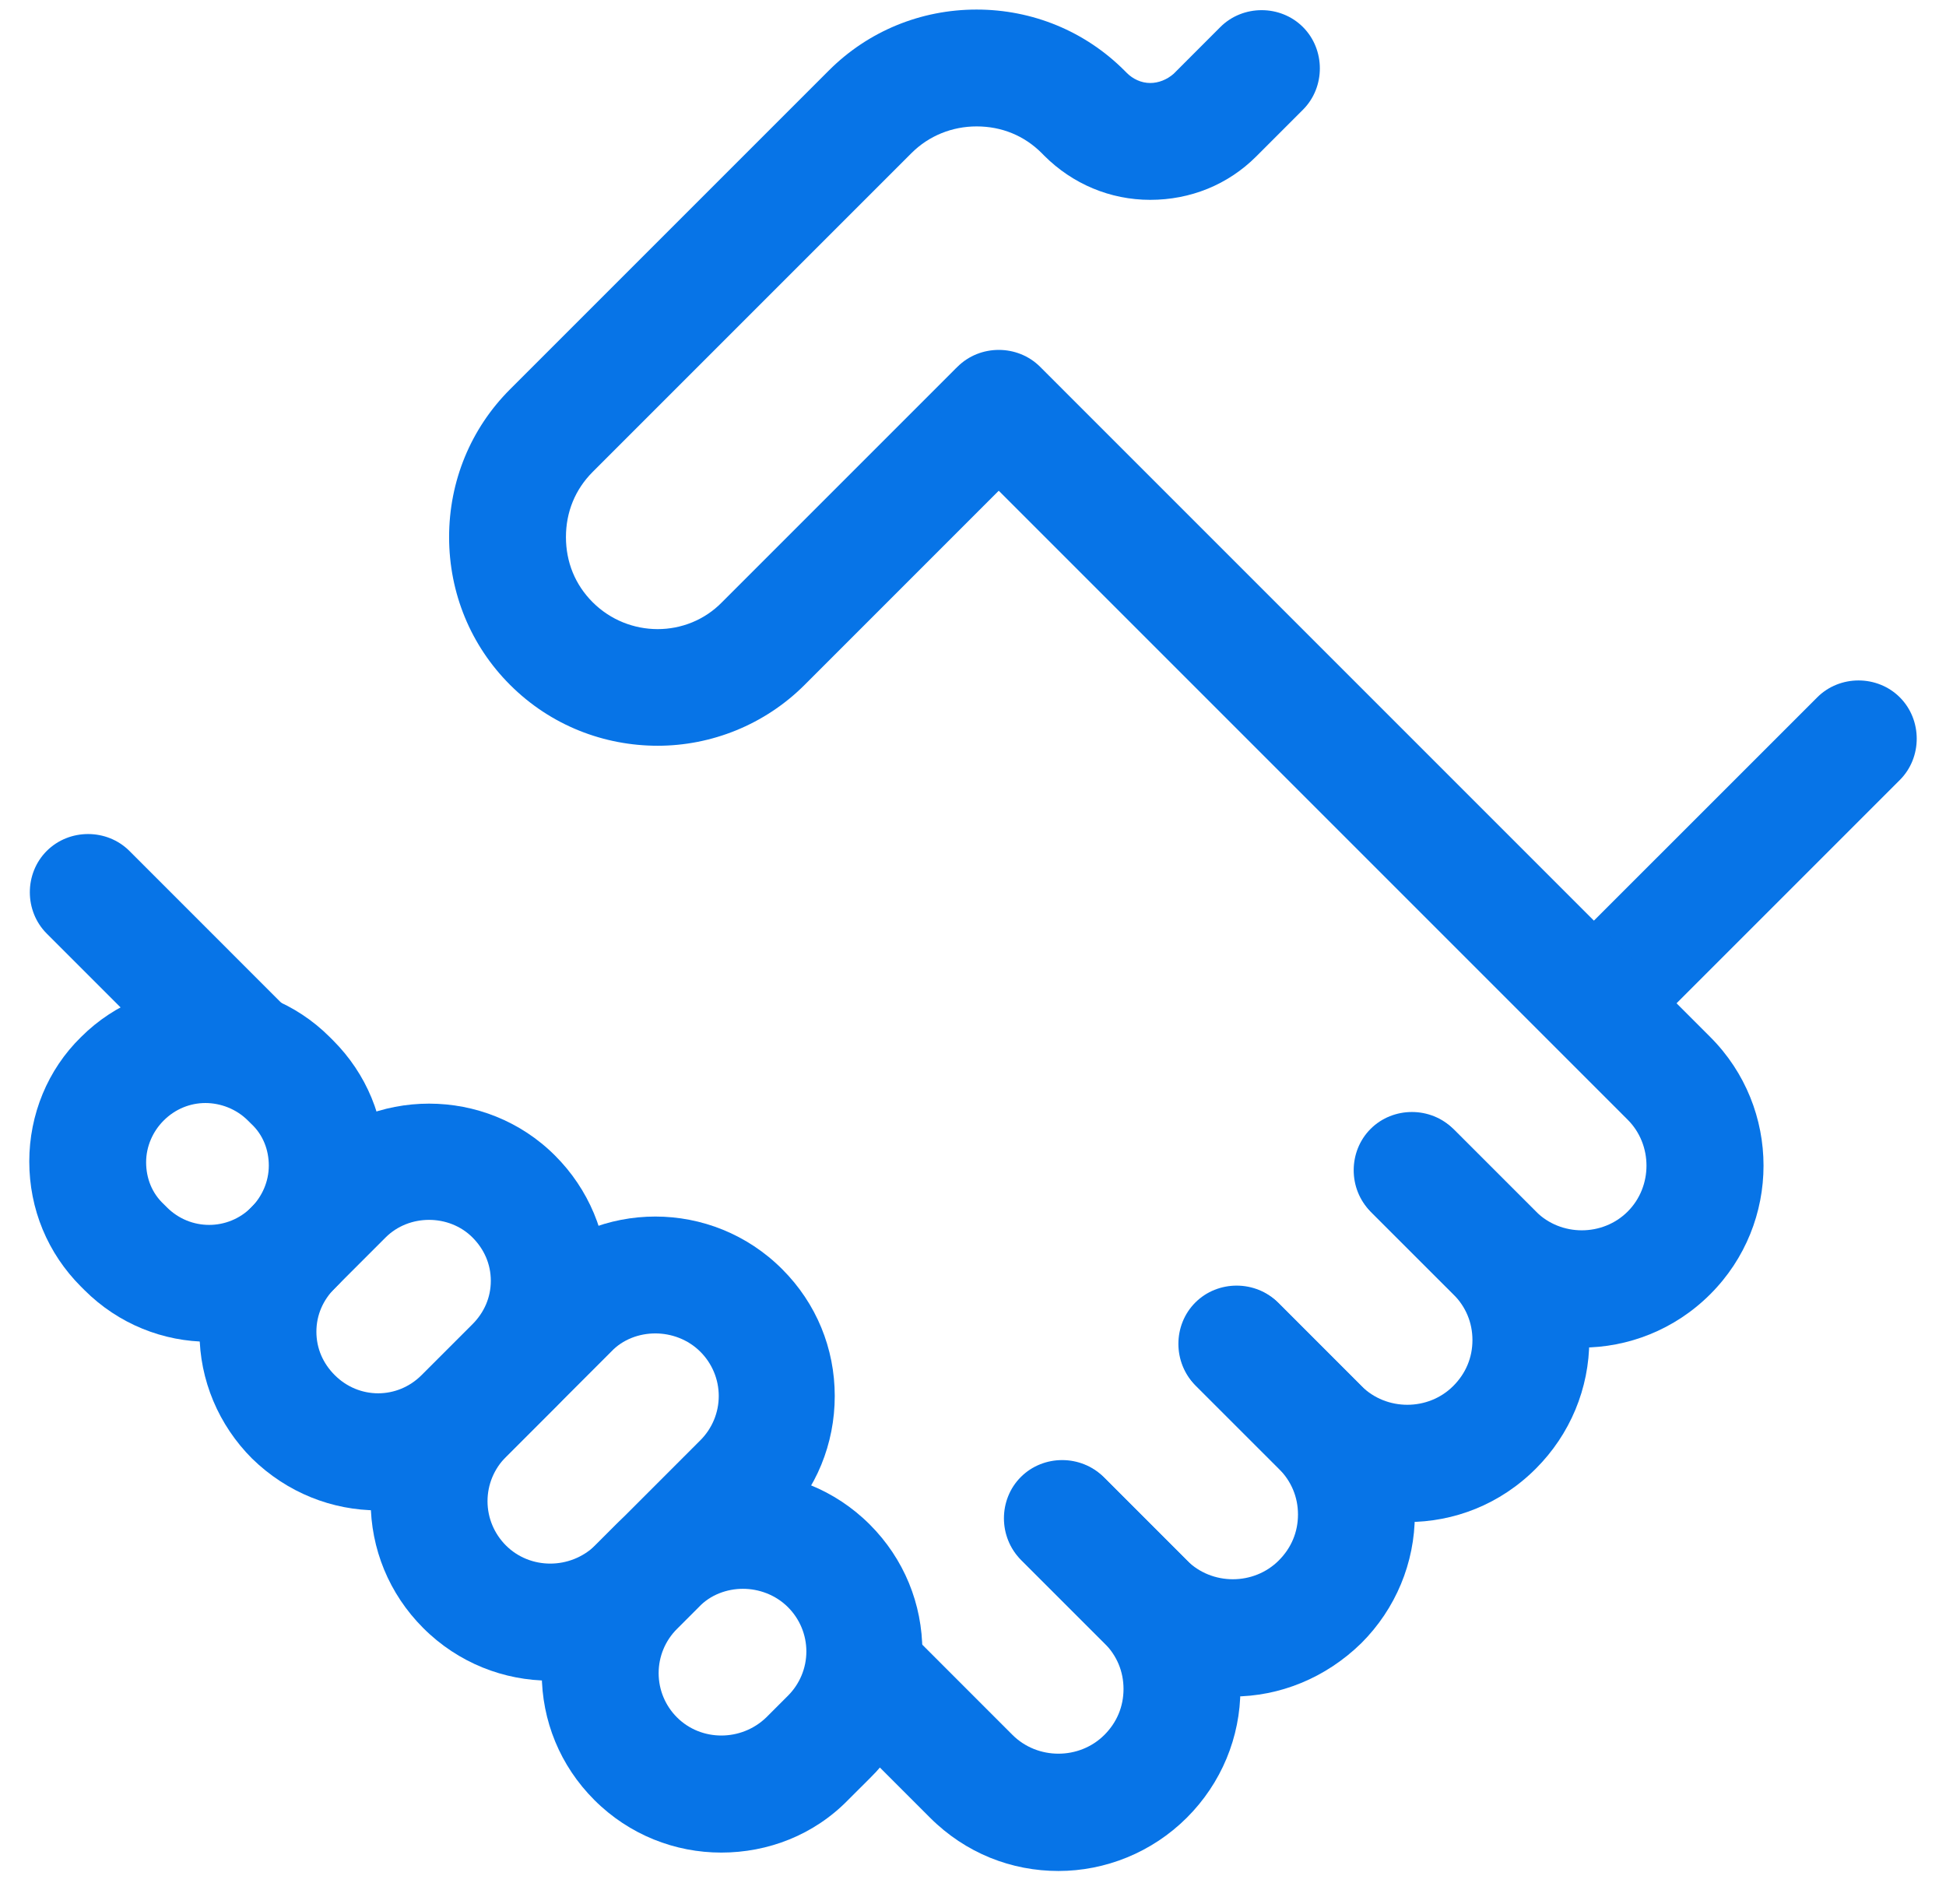
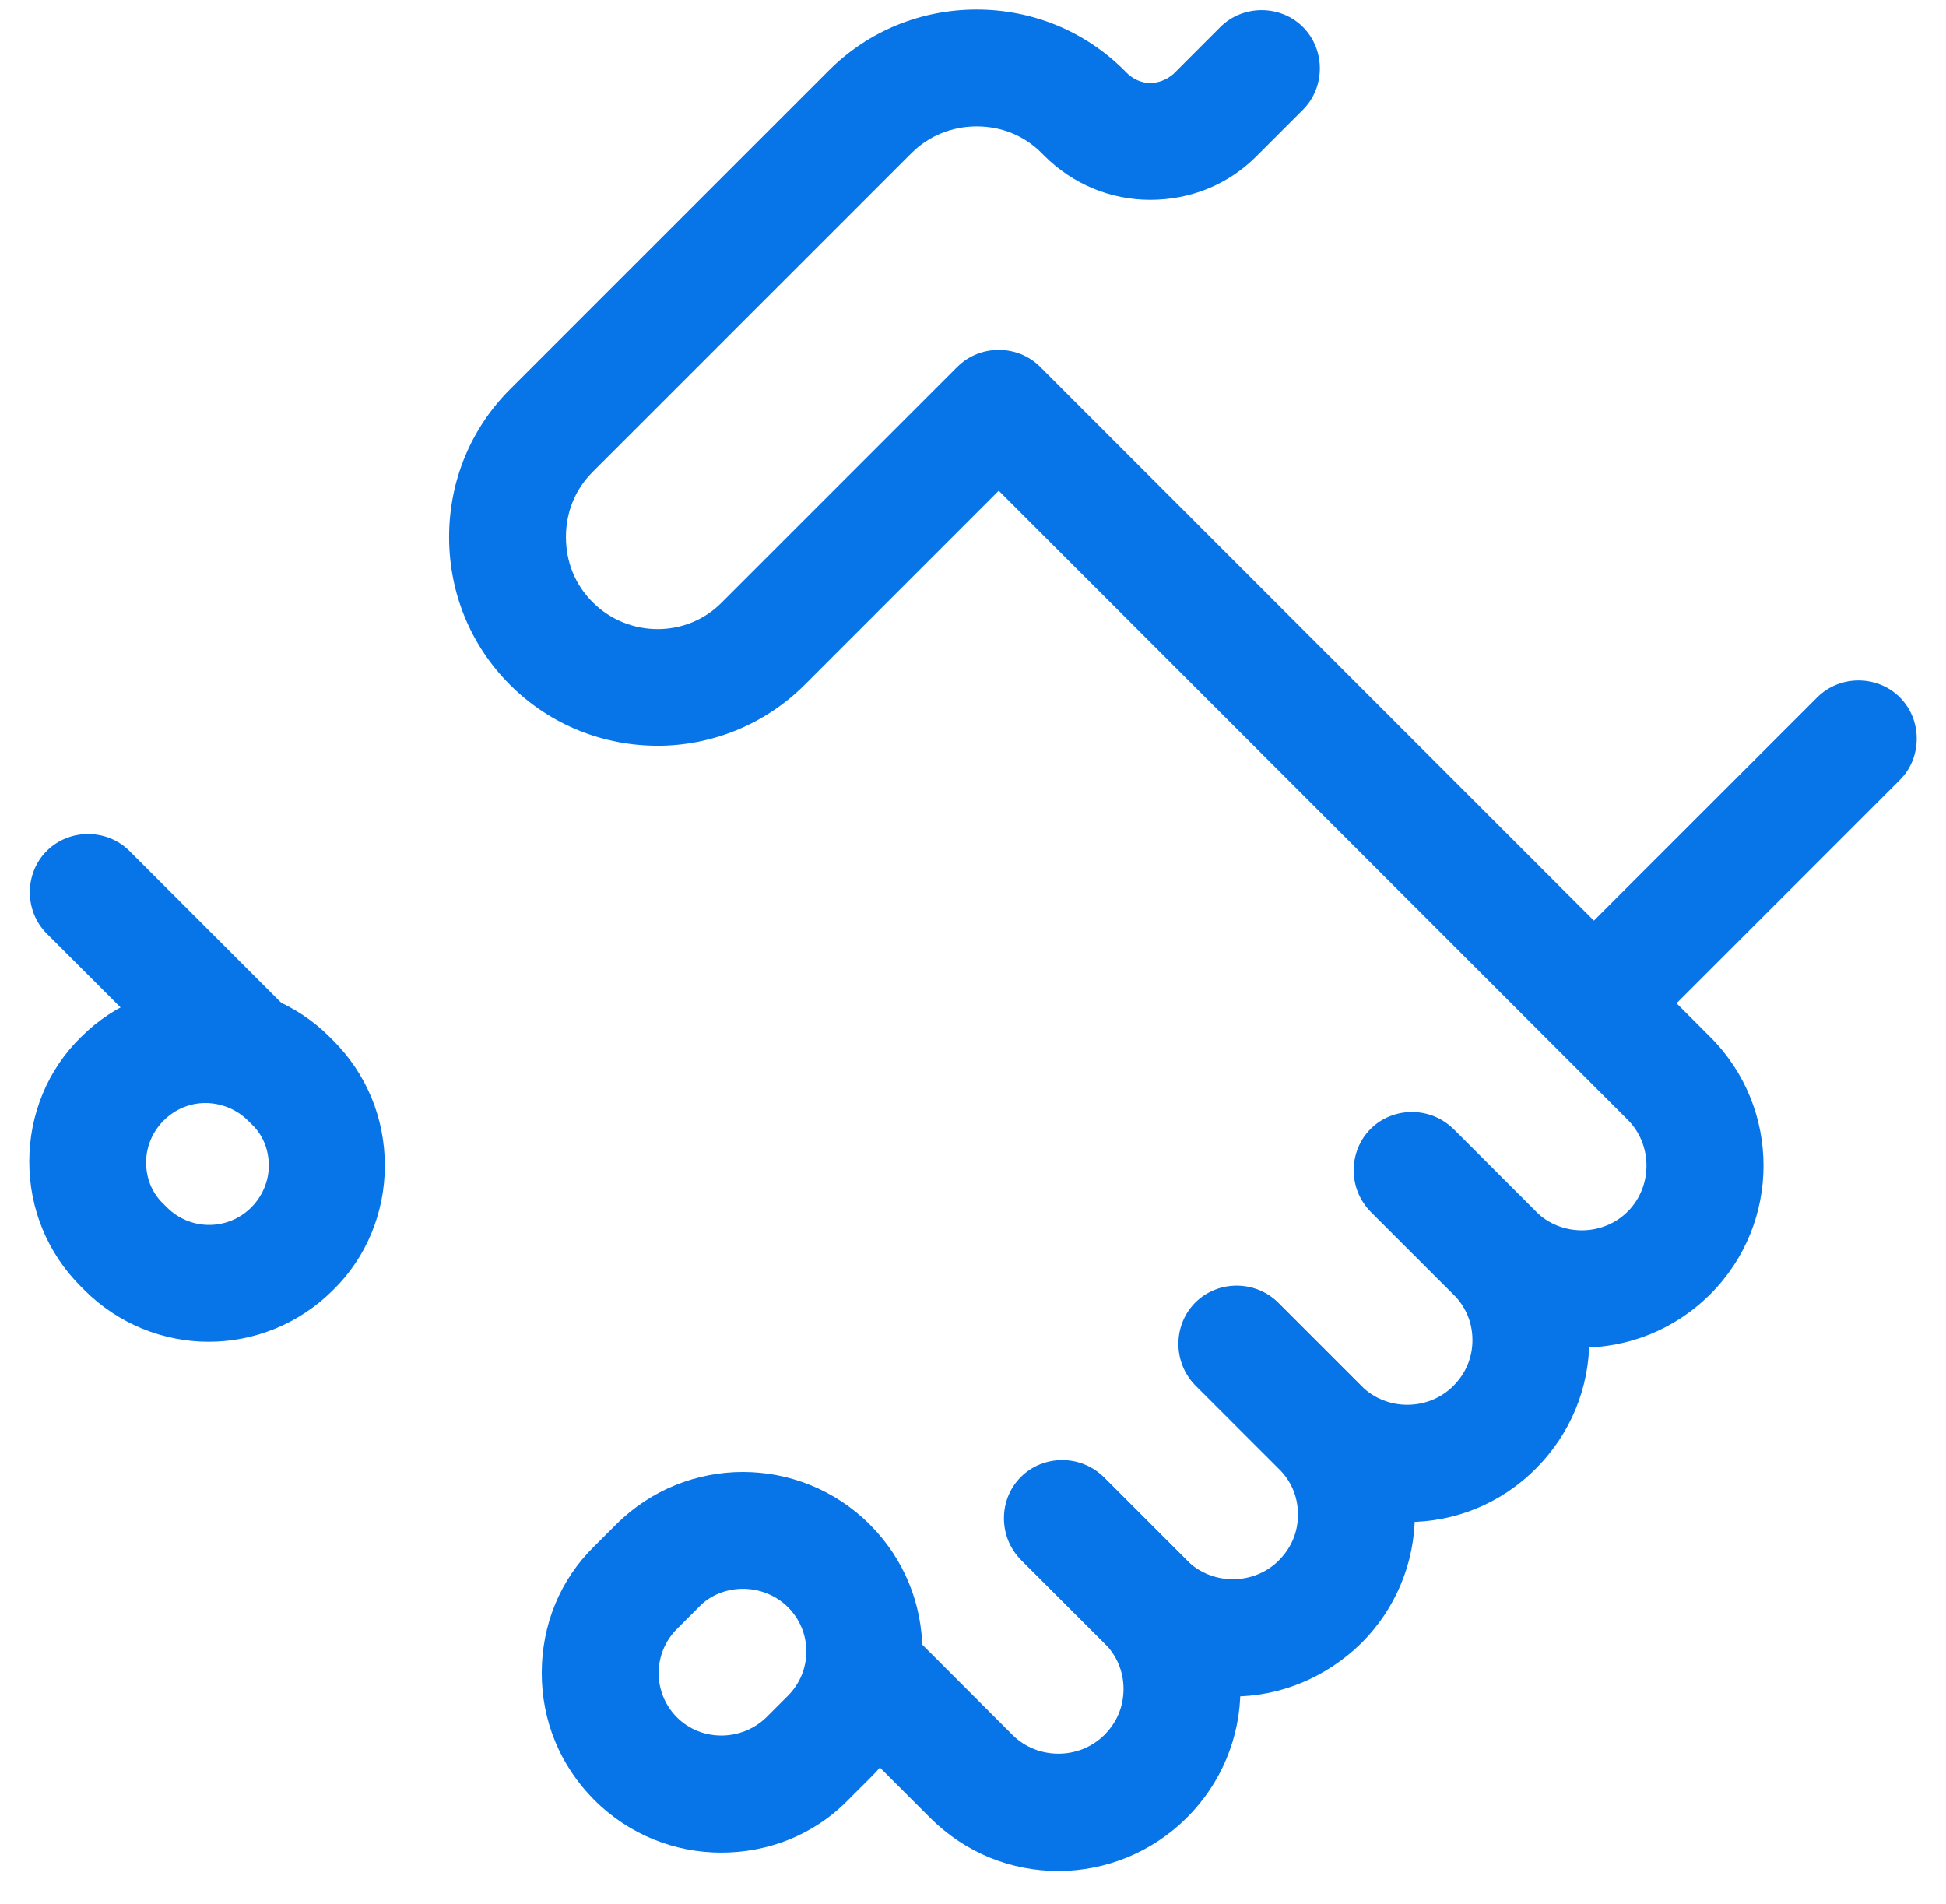
<svg xmlns="http://www.w3.org/2000/svg" width="46" height="45" viewBox="0 0 46 45" fill="none">
  <path d="M37.727 25.067C37.372 25.067 37.017 24.929 36.74 24.652C36.208 24.12 36.208 23.232 36.74 22.699L42.956 16.484C43.488 15.951 44.376 15.951 44.909 16.484C45.441 17.017 45.441 17.905 44.909 18.437L38.694 24.652C38.437 24.929 38.082 25.067 37.727 25.067Z" fill="#0774E7" />
  <path d="M15.548 17.628C14.285 17.628 13.023 17.155 12.056 16.188C11.128 15.261 10.616 14.018 10.616 12.695C10.616 11.374 11.128 10.13 12.056 9.203L19.593 1.666C20.52 0.739 21.763 0.226 23.085 0.226C24.407 0.226 25.65 0.739 26.578 1.666L26.637 1.725C26.775 1.863 26.972 1.962 27.189 1.962C27.386 1.962 27.584 1.883 27.742 1.745L28.846 0.64C29.379 0.107 30.267 0.107 30.8 0.64C31.332 1.173 31.332 2.061 30.8 2.593L29.695 3.698C29.024 4.369 28.136 4.724 27.189 4.724C26.242 4.724 25.354 4.349 24.683 3.679L24.624 3.619C24.21 3.205 23.677 2.988 23.085 2.988C22.513 2.988 21.96 3.205 21.546 3.619L14.009 11.156C13.595 11.571 13.378 12.104 13.378 12.695C13.378 13.287 13.595 13.82 14.009 14.235C14.858 15.083 16.239 15.083 17.067 14.235L22.533 8.769C23.065 8.236 23.953 8.236 24.486 8.769C25.019 9.302 25.019 10.19 24.486 10.722L19.021 16.188C18.074 17.135 16.811 17.628 15.548 17.628Z" fill="#0774E7" />
  <path d="M37.391 31.854C36.286 31.854 35.201 31.44 34.352 30.591L32.438 28.678C31.906 28.145 31.906 27.257 32.438 26.724C32.971 26.192 33.859 26.192 34.392 26.724L36.306 28.638C36.898 29.23 37.884 29.23 38.476 28.638C39.068 28.046 39.068 27.06 38.476 26.468L22.633 10.624C22.1 10.091 22.1 9.203 22.633 8.67C23.165 8.138 24.053 8.138 24.586 8.67L40.429 24.514C42.106 26.192 42.106 28.914 40.429 30.591C39.581 31.44 38.476 31.854 37.391 31.854Z" fill="#0774E7" />
  <path d="M29.142 40.102C28.038 40.102 26.953 39.688 26.104 38.839L24.131 36.866C23.598 36.333 23.598 35.445 24.131 34.913C24.664 34.38 25.552 34.38 26.084 34.913L28.057 36.886C28.649 37.478 29.636 37.478 30.228 36.886C30.524 36.59 30.682 36.215 30.682 35.8C30.682 35.386 30.524 35.011 30.228 34.715L28.274 32.762C27.742 32.229 27.742 31.341 28.274 30.808C28.807 30.276 29.695 30.276 30.228 30.808L32.181 32.762C32.99 33.571 33.444 34.656 33.444 35.8C33.444 36.945 32.99 38.03 32.181 38.839C31.333 39.668 30.247 40.102 29.142 40.102Z" fill="#0774E7" />
  <path d="M33.267 35.978C32.162 35.978 31.077 35.564 30.228 34.715L28.255 32.742C27.722 32.209 27.722 31.322 28.255 30.789C28.788 30.256 29.676 30.256 30.208 30.789L32.181 32.762C32.773 33.354 33.76 33.354 34.352 32.762C34.648 32.466 34.806 32.091 34.806 31.677C34.806 31.262 34.648 30.887 34.352 30.591L32.398 28.638C31.866 28.105 31.866 27.218 32.398 26.685C32.931 26.152 33.819 26.152 34.352 26.685L36.305 28.638C37.114 29.447 37.568 30.532 37.568 31.677C37.568 32.821 37.114 33.906 36.305 34.715C35.457 35.564 34.371 35.978 33.267 35.978Z" fill="#0774E7" />
  <path d="M25.02 44.226C23.915 44.226 22.829 43.811 21.981 42.963L19.692 40.674C19.16 40.141 19.16 39.253 19.692 38.721C20.225 38.188 21.113 38.188 21.646 38.721L23.934 41.01C24.526 41.601 25.513 41.601 26.105 41.01C26.401 40.714 26.558 40.339 26.558 39.924C26.558 39.51 26.401 39.135 26.105 38.839L24.151 36.886C23.619 36.353 23.619 35.465 24.151 34.932C24.684 34.4 25.572 34.4 26.105 34.932L28.058 36.886C28.867 37.695 29.321 38.78 29.321 39.924C29.321 41.069 28.867 42.154 28.058 42.963C27.229 43.792 26.124 44.226 25.02 44.226Z" fill="#0774E7" />
  <path d="M5.722 26.132C5.367 26.132 5.012 25.994 4.755 25.718L1.105 22.068C0.572 21.535 0.572 20.647 1.105 20.114C1.638 19.582 2.526 19.582 3.059 20.114L6.709 23.765C7.241 24.297 7.241 25.185 6.709 25.718C6.432 25.994 6.077 26.132 5.722 26.132Z" fill="#0774E7" />
-   <path d="M13.004 39.727C11.919 39.727 10.834 39.313 10.005 38.484C9.196 37.675 8.762 36.609 8.762 35.485C8.762 34.36 9.196 33.275 10.005 32.486L12.491 30C14.149 28.342 16.832 28.342 18.489 30C19.298 30.808 19.732 31.874 19.732 32.999C19.732 34.123 19.298 35.209 18.489 35.998L16.003 38.484C15.175 39.313 14.089 39.727 13.004 39.727ZM15.49 31.519C15.116 31.519 14.721 31.657 14.445 31.953L11.959 34.439C11.682 34.715 11.524 35.09 11.524 35.485C11.524 35.879 11.682 36.254 11.959 36.531C12.531 37.103 13.478 37.103 14.07 36.531L16.556 34.044C16.832 33.768 16.99 33.393 16.99 32.999C16.99 32.604 16.832 32.229 16.556 31.953C16.26 31.657 15.865 31.519 15.49 31.519Z" fill="#0774E7" />
  <path d="M17.049 43.791C15.963 43.791 14.878 43.377 14.049 42.548C13.24 41.739 12.806 40.674 12.806 39.549C12.806 38.405 13.24 37.34 14.049 36.55L14.562 36.037C16.22 34.38 18.903 34.38 20.561 36.037C21.369 36.846 21.803 37.912 21.803 39.036C21.803 40.181 21.369 41.246 20.561 42.035L20.047 42.548C19.238 43.377 18.153 43.791 17.049 43.791ZM17.561 37.556C17.187 37.556 16.792 37.695 16.516 37.991L16.003 38.504C15.726 38.78 15.569 39.155 15.569 39.549C15.569 39.944 15.726 40.319 16.003 40.595C16.575 41.167 17.522 41.167 18.114 40.595L18.627 40.082C18.903 39.806 19.061 39.431 19.061 39.036C19.061 38.642 18.903 38.267 18.627 37.991C18.331 37.695 17.936 37.556 17.561 37.556Z" fill="#0774E7" />
-   <path d="M8.939 35.702C7.853 35.702 6.788 35.287 5.959 34.478C5.17 33.689 4.716 32.624 4.716 31.499C4.716 30.374 5.15 29.309 5.959 28.52L7.163 27.316C8.801 25.678 11.484 25.678 13.121 27.316C13.911 28.105 14.364 29.171 14.364 30.296C14.364 31.42 13.931 32.486 13.121 33.275L11.918 34.478C11.109 35.287 10.024 35.702 8.939 35.702ZM10.142 28.835C9.767 28.835 9.392 28.974 9.116 29.25L7.913 30.453C7.636 30.73 7.479 31.085 7.479 31.479C7.479 31.874 7.636 32.229 7.913 32.505C8.485 33.078 9.392 33.078 9.965 32.505L11.168 31.302C11.444 31.026 11.602 30.67 11.602 30.276C11.602 29.881 11.444 29.526 11.168 29.25C10.892 28.974 10.517 28.835 10.142 28.835Z" fill="#0774E7" />
  <path d="M4.934 31.716C3.868 31.716 2.803 31.302 1.994 30.493L1.915 30.414C1.126 29.625 0.692 28.579 0.692 27.454C0.692 26.349 1.126 25.284 1.915 24.514C3.533 22.896 6.177 22.896 7.795 24.514L7.874 24.593C8.663 25.383 9.097 26.428 9.097 27.553C9.097 28.658 8.663 29.723 7.874 30.493C7.065 31.302 5.999 31.716 4.934 31.716ZM4.855 26.073C4.5 26.073 4.144 26.211 3.868 26.488C3.612 26.744 3.454 27.099 3.454 27.474C3.454 27.849 3.592 28.204 3.868 28.461L3.947 28.54C4.5 29.092 5.387 29.092 5.94 28.54C6.196 28.283 6.354 27.928 6.354 27.553C6.354 27.178 6.216 26.823 5.94 26.566L5.861 26.488C5.585 26.211 5.21 26.073 4.855 26.073Z" fill="#0774E7" />
</svg>